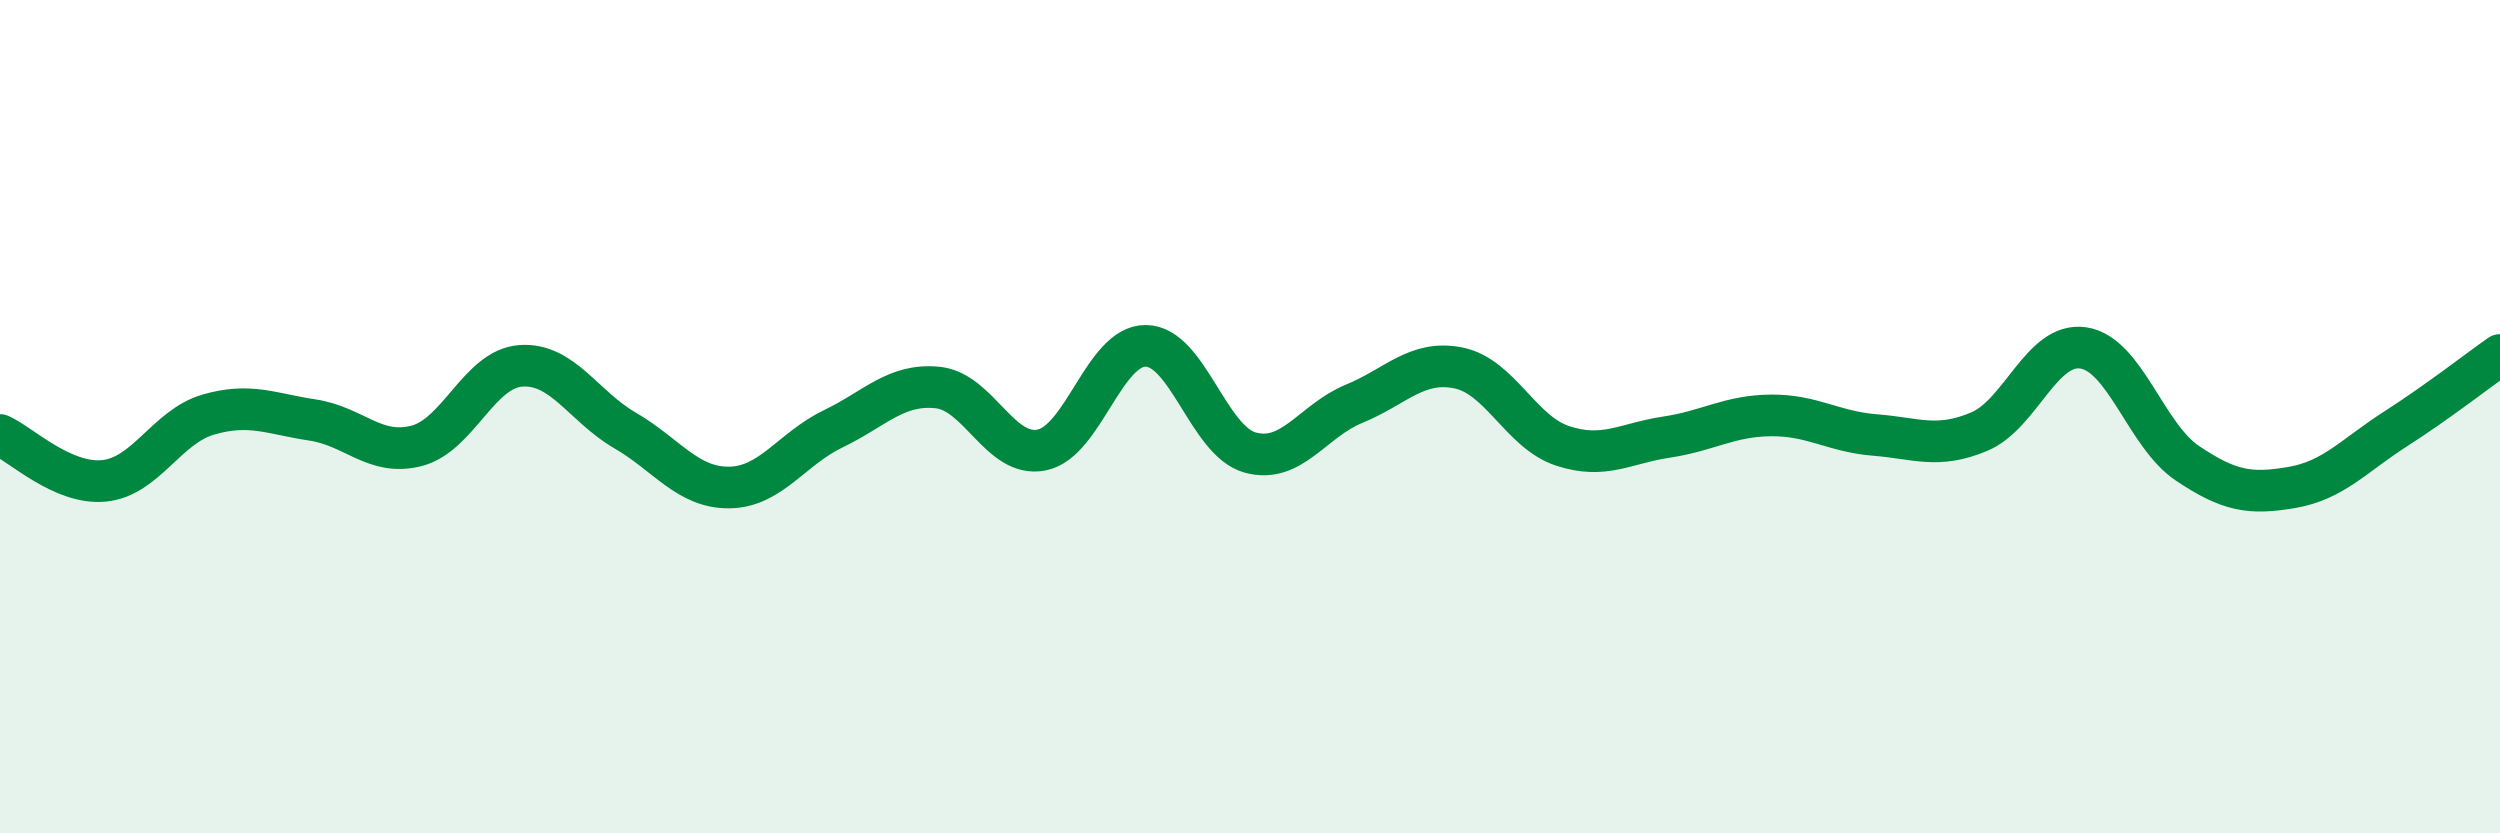
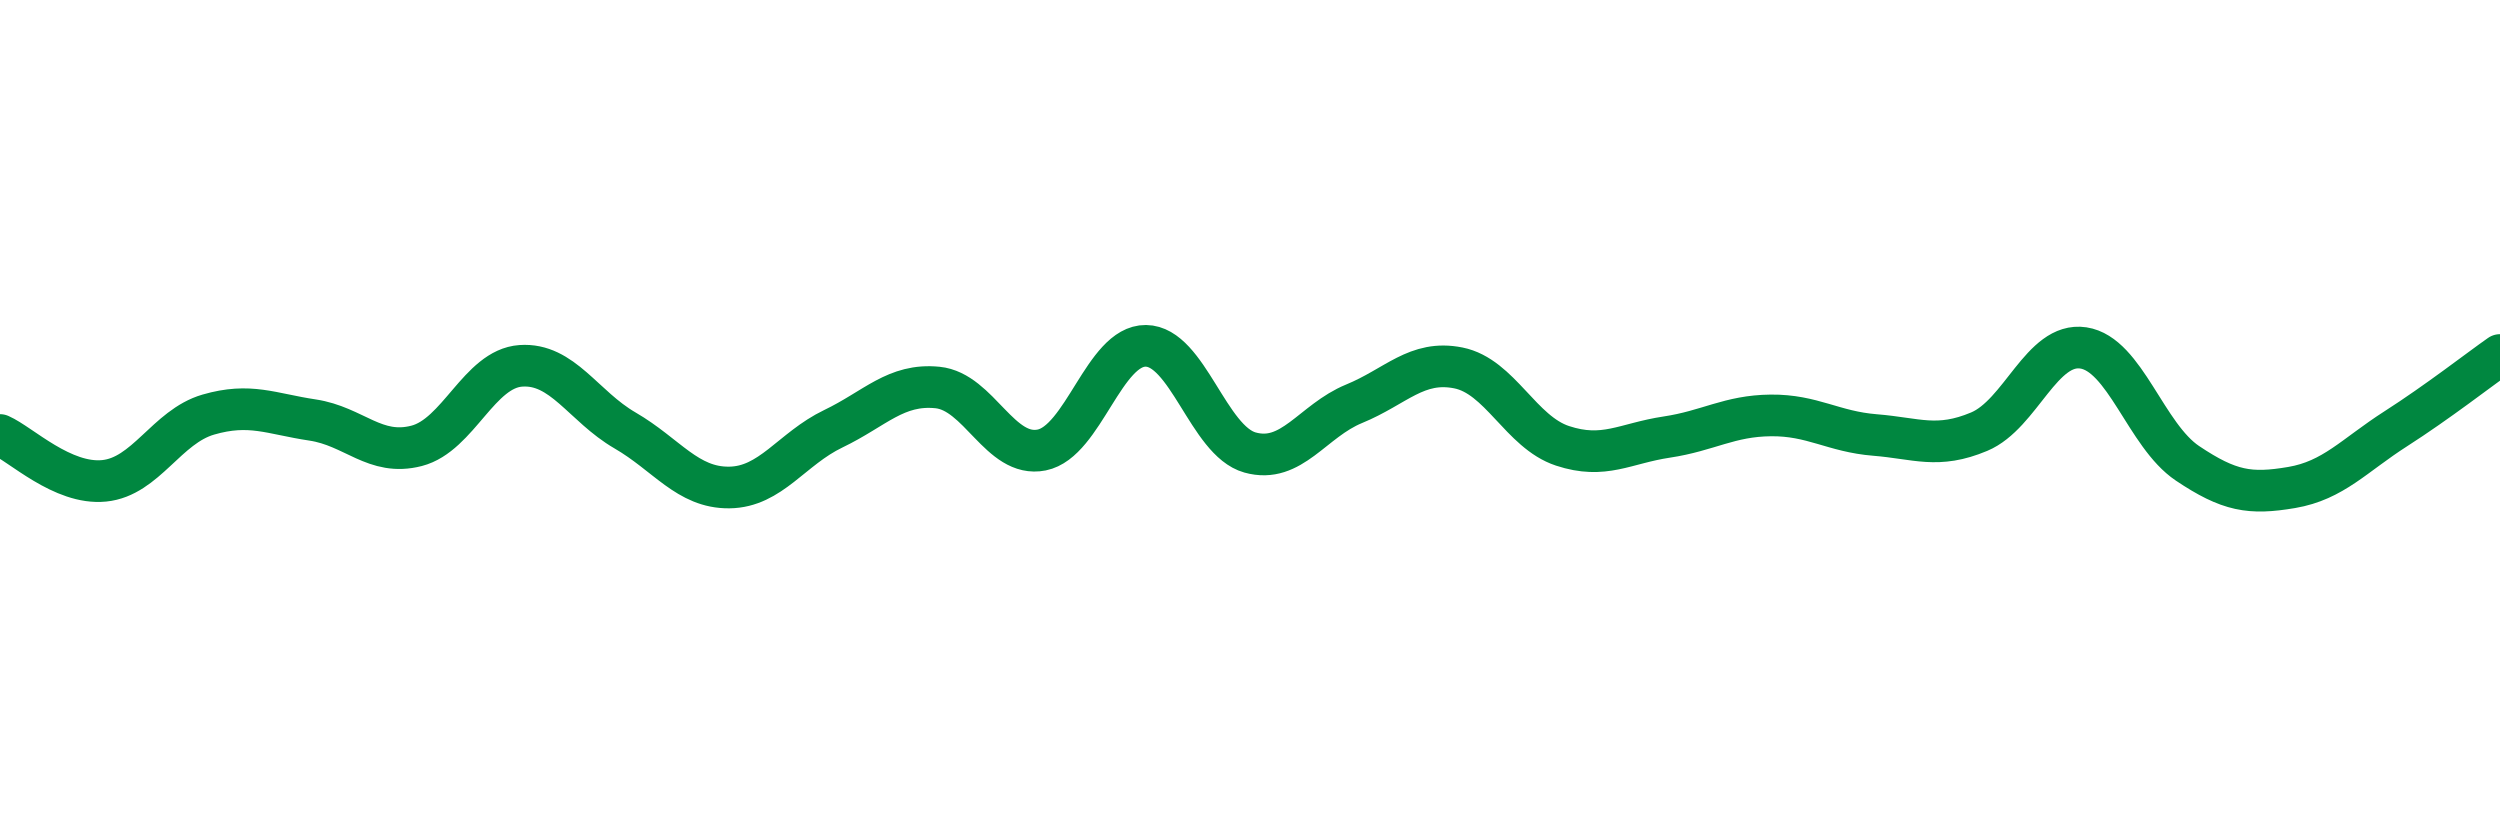
<svg xmlns="http://www.w3.org/2000/svg" width="60" height="20" viewBox="0 0 60 20">
-   <path d="M 0,10.44 C 0.5,10.66 1.5,11.64 2.5,11.54 C 3.5,11.44 4,10.24 5,9.95 C 6,9.66 6.5,9.93 7.5,10.08 C 8.5,10.23 9,10.96 10,10.7 C 11,10.44 11.5,8.85 12.5,8.78 C 13.5,8.71 14,9.75 15,10.33 C 16,10.91 16.5,11.71 17.5,11.7 C 18.5,11.69 19,10.77 20,10.29 C 21,9.81 21.5,9.2 22.5,9.3 C 23.5,9.4 24,11 25,10.8 C 26,10.6 26.5,8.29 27.5,8.3 C 28.5,8.31 29,10.58 30,10.86 C 31,11.14 31.5,10.1 32.5,9.69 C 33.5,9.28 34,8.63 35,8.83 C 36,9.03 36.5,10.37 37.5,10.7 C 38.5,11.03 39,10.64 40,10.49 C 41,10.34 41.5,9.98 42.5,9.97 C 43.5,9.96 44,10.36 45,10.44 C 46,10.52 46.5,10.78 47.5,10.36 C 48.5,9.94 49,8.2 50,8.35 C 51,8.5 51.5,10.45 52.5,11.12 C 53.5,11.79 54,11.87 55,11.7 C 56,11.53 56.5,10.93 57.5,10.29 C 58.5,9.65 59.5,8.87 60,8.52L60 20L0 20Z" fill="#008740" opacity="0.1" stroke-linecap="round" stroke-linejoin="round" />
  <path d="M 0,10.44 C 0.5,10.66 1.5,11.64 2.5,11.54 C 3.5,11.44 4,10.24 5,9.95 C 6,9.66 6.5,9.93 7.5,10.08 C 8.5,10.23 9,10.96 10,10.7 C 11,10.44 11.5,8.85 12.5,8.78 C 13.5,8.71 14,9.75 15,10.33 C 16,10.91 16.5,11.71 17.5,11.7 C 18.5,11.69 19,10.77 20,10.29 C 21,9.81 21.5,9.2 22.5,9.3 C 23.5,9.4 24,11 25,10.8 C 26,10.6 26.5,8.29 27.5,8.3 C 28.5,8.31 29,10.58 30,10.86 C 31,11.14 31.5,10.1 32.5,9.69 C 33.5,9.28 34,8.63 35,8.83 C 36,9.03 36.5,10.37 37.5,10.7 C 38.5,11.03 39,10.64 40,10.49 C 41,10.34 41.5,9.98 42.5,9.97 C 43.5,9.96 44,10.36 45,10.44 C 46,10.52 46.5,10.78 47.5,10.36 C 48.5,9.94 49,8.2 50,8.35 C 51,8.5 51.5,10.45 52.5,11.12 C 53.5,11.79 54,11.87 55,11.7 C 56,11.53 56.5,10.93 57.5,10.29 C 58.5,9.65 59.5,8.87 60,8.52" stroke="#008740" stroke-width="1" fill="none" stroke-linecap="round" stroke-linejoin="round" />
</svg>